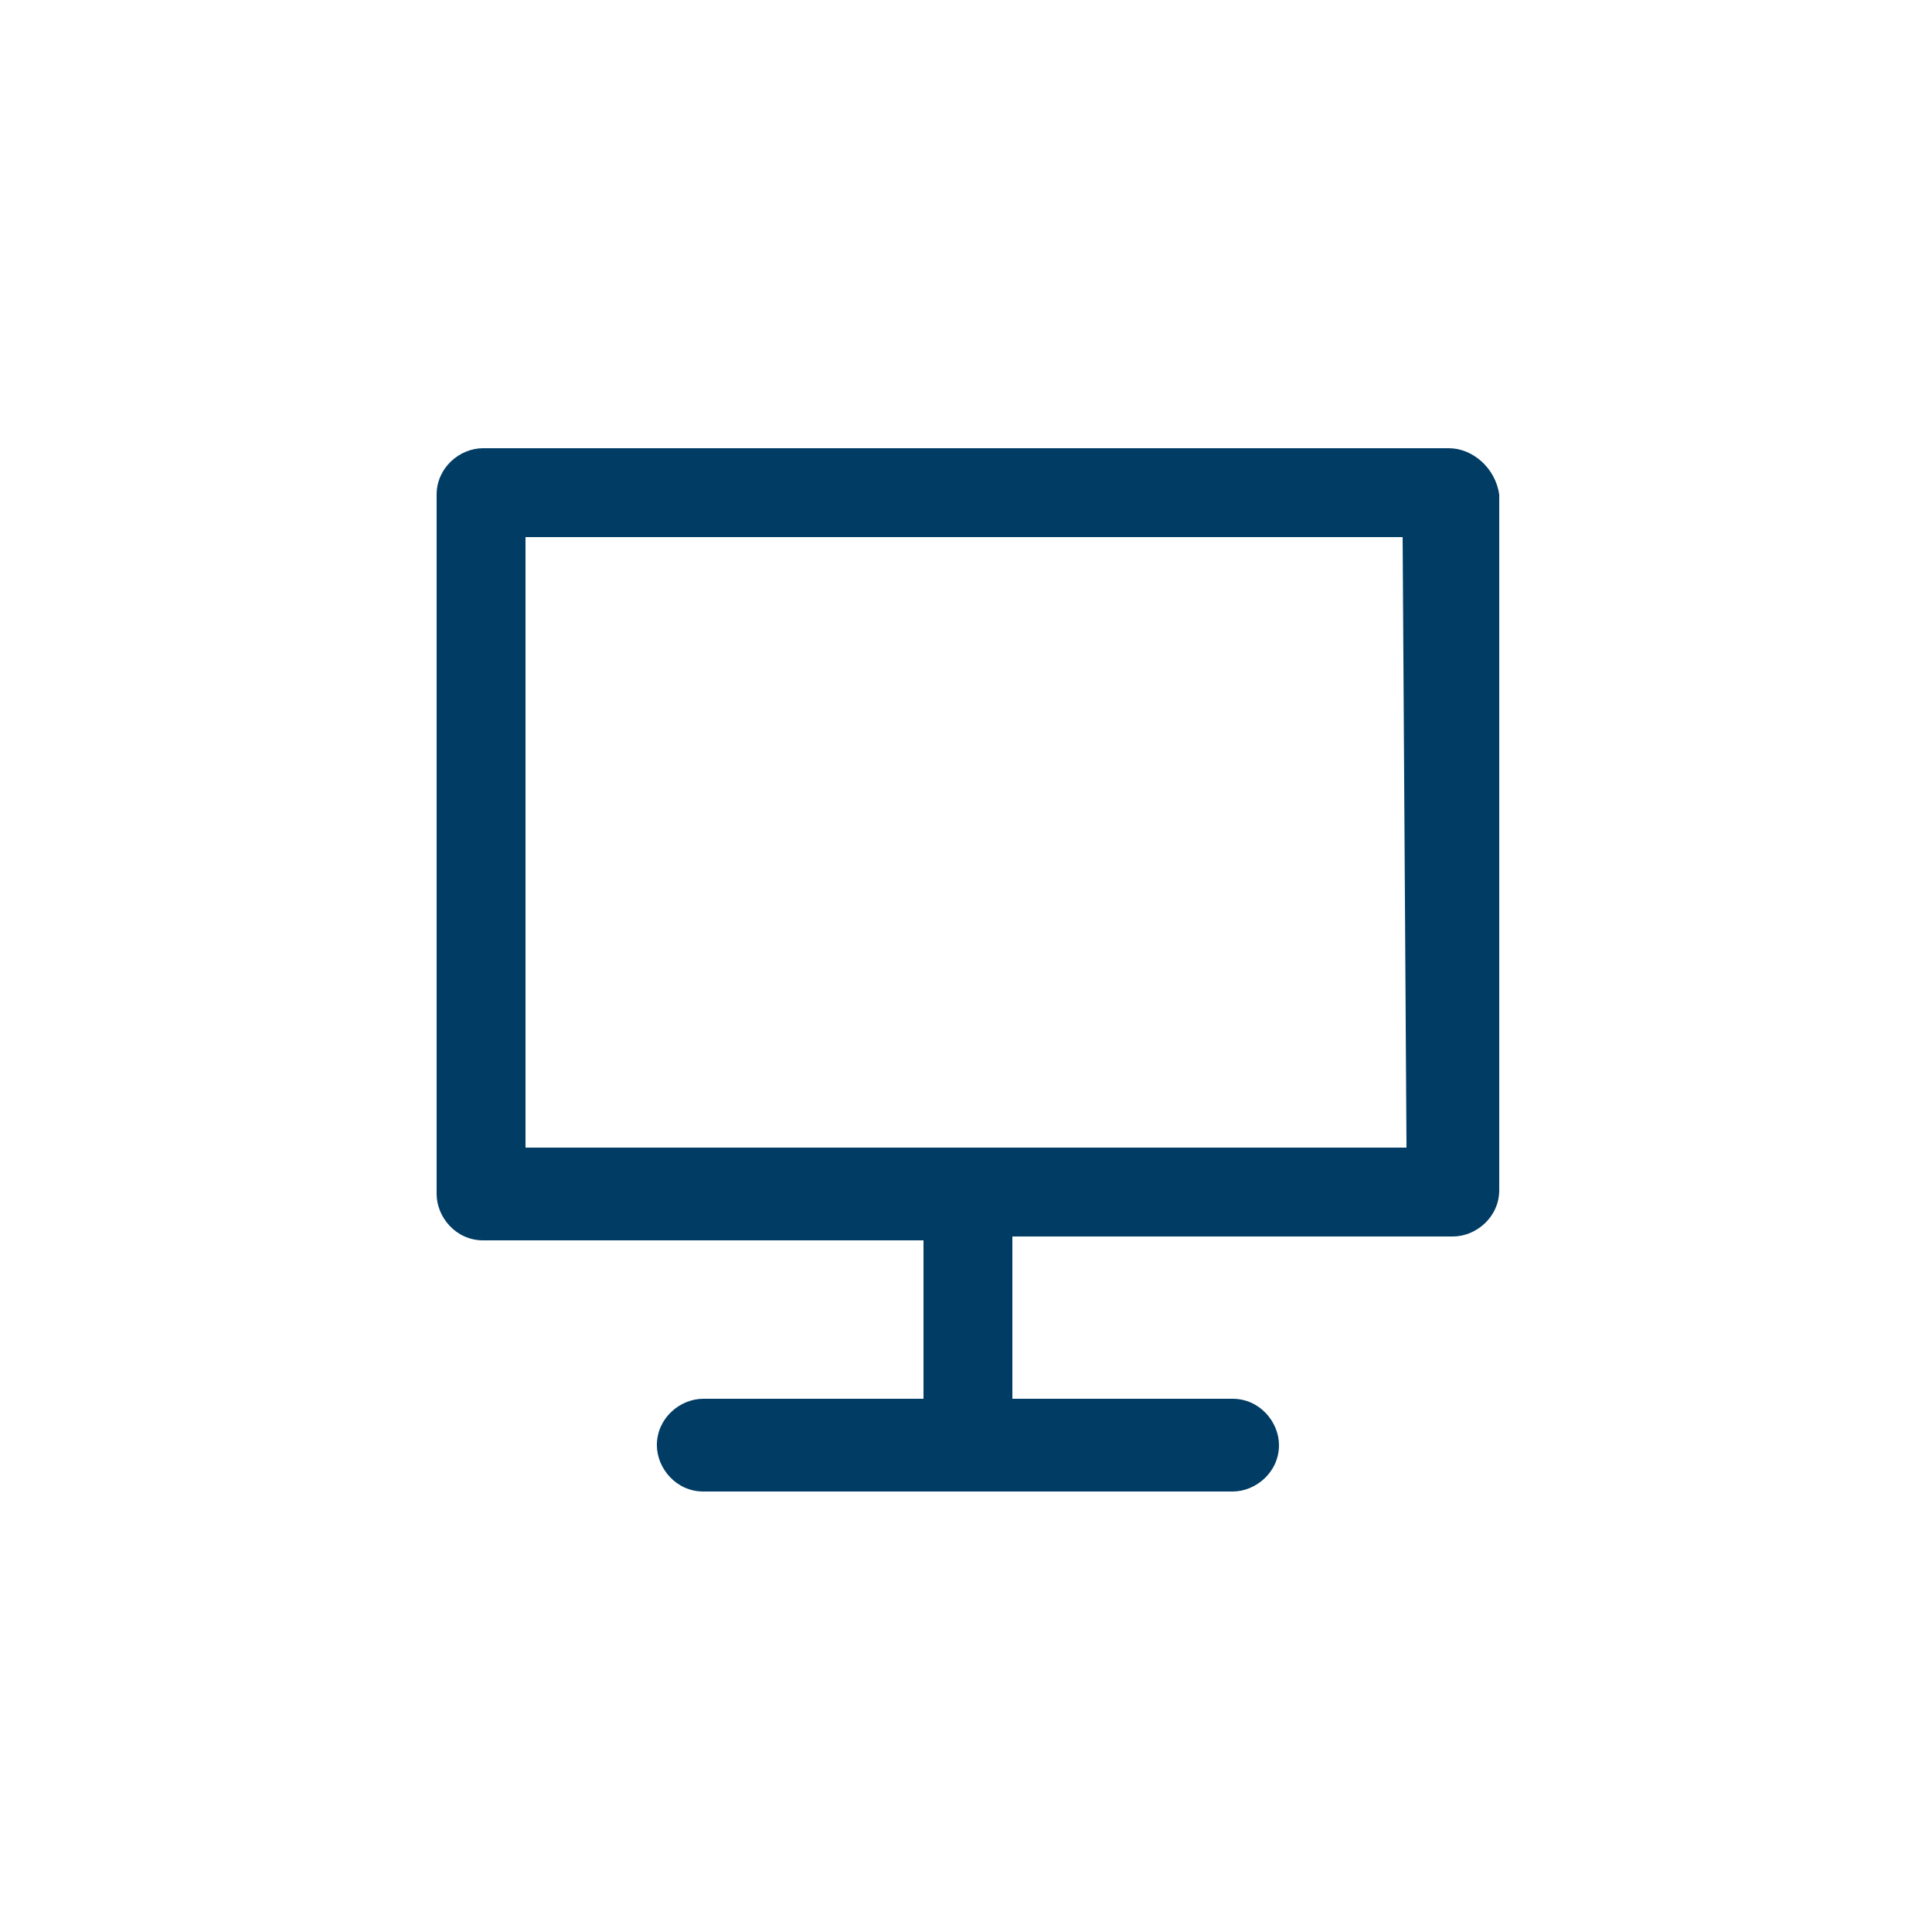
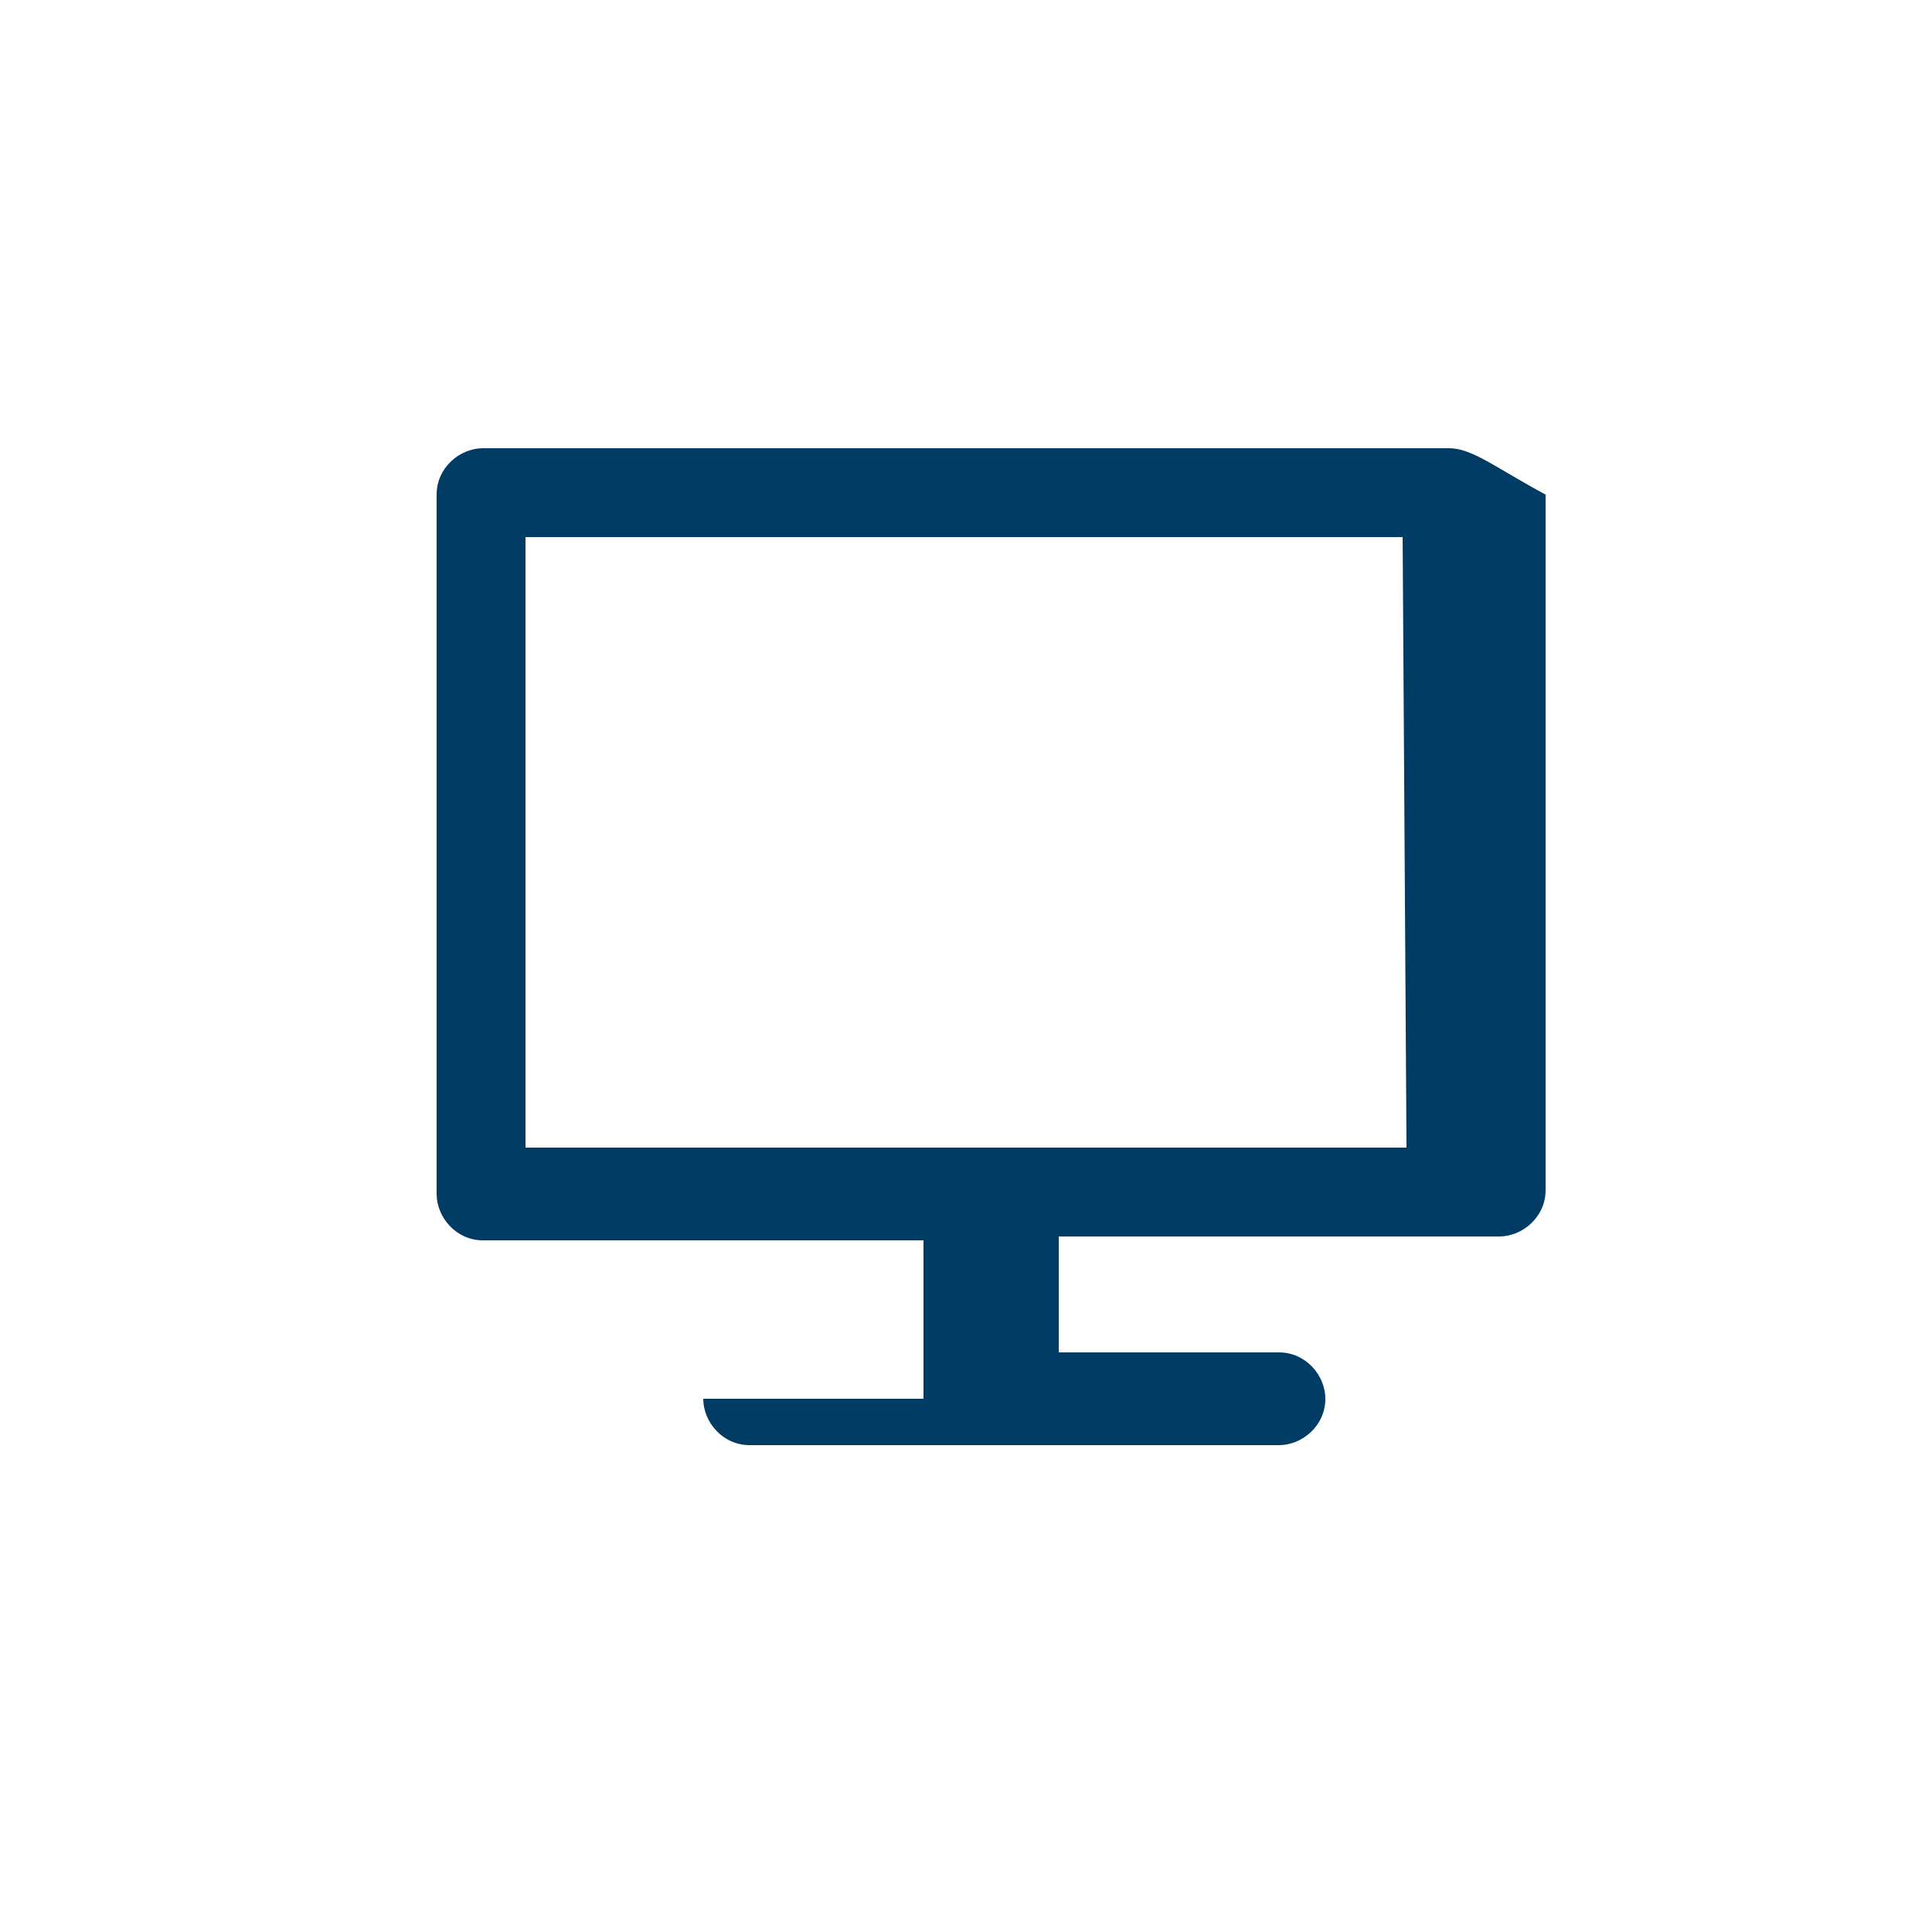
<svg xmlns="http://www.w3.org/2000/svg" version="1.1" id="レイヤー_1" x="0px" y="0px" viewBox="0 0 50 50" style="enable-background:new 0 0 50 50;" xml:space="preserve">
  <style type="text/css">
	.st0{fill:#FFFFFF;}
	.st1{fill:#003C64;}
</style>
-   <rect class="st0" width="50" height="50" />
-   <path class="st1" d="M37.5,11.6h-25c-0.6,0-1.2,0.5-1.2,1.2v18.1c0,0.6,0.5,1.2,1.2,1.2h11.4v4.1h-5.7c-0.6,0-1.2,0.5-1.2,1.2  c0,0.6,0.5,1.2,1.2,1.2h13.7c0.6,0,1.2-0.5,1.2-1.2c0-0.6-0.5-1.2-1.2-1.2h-5.7V32h11.4c0.6,0,1.2-0.5,1.2-1.2v-18  C38.7,12.1,38.1,11.6,37.5,11.6z M36.4,29.7H13.6V13.9h22.7L36.4,29.7L36.4,29.7z" />
+   <path class="st1" d="M37.5,11.6h-25c-0.6,0-1.2,0.5-1.2,1.2v18.1c0,0.6,0.5,1.2,1.2,1.2h11.4v4.1h-5.7c0,0.6,0.5,1.2,1.2,1.2h13.7c0.6,0,1.2-0.5,1.2-1.2c0-0.6-0.5-1.2-1.2-1.2h-5.7V32h11.4c0.6,0,1.2-0.5,1.2-1.2v-18  C38.7,12.1,38.1,11.6,37.5,11.6z M36.4,29.7H13.6V13.9h22.7L36.4,29.7L36.4,29.7z" />
</svg>